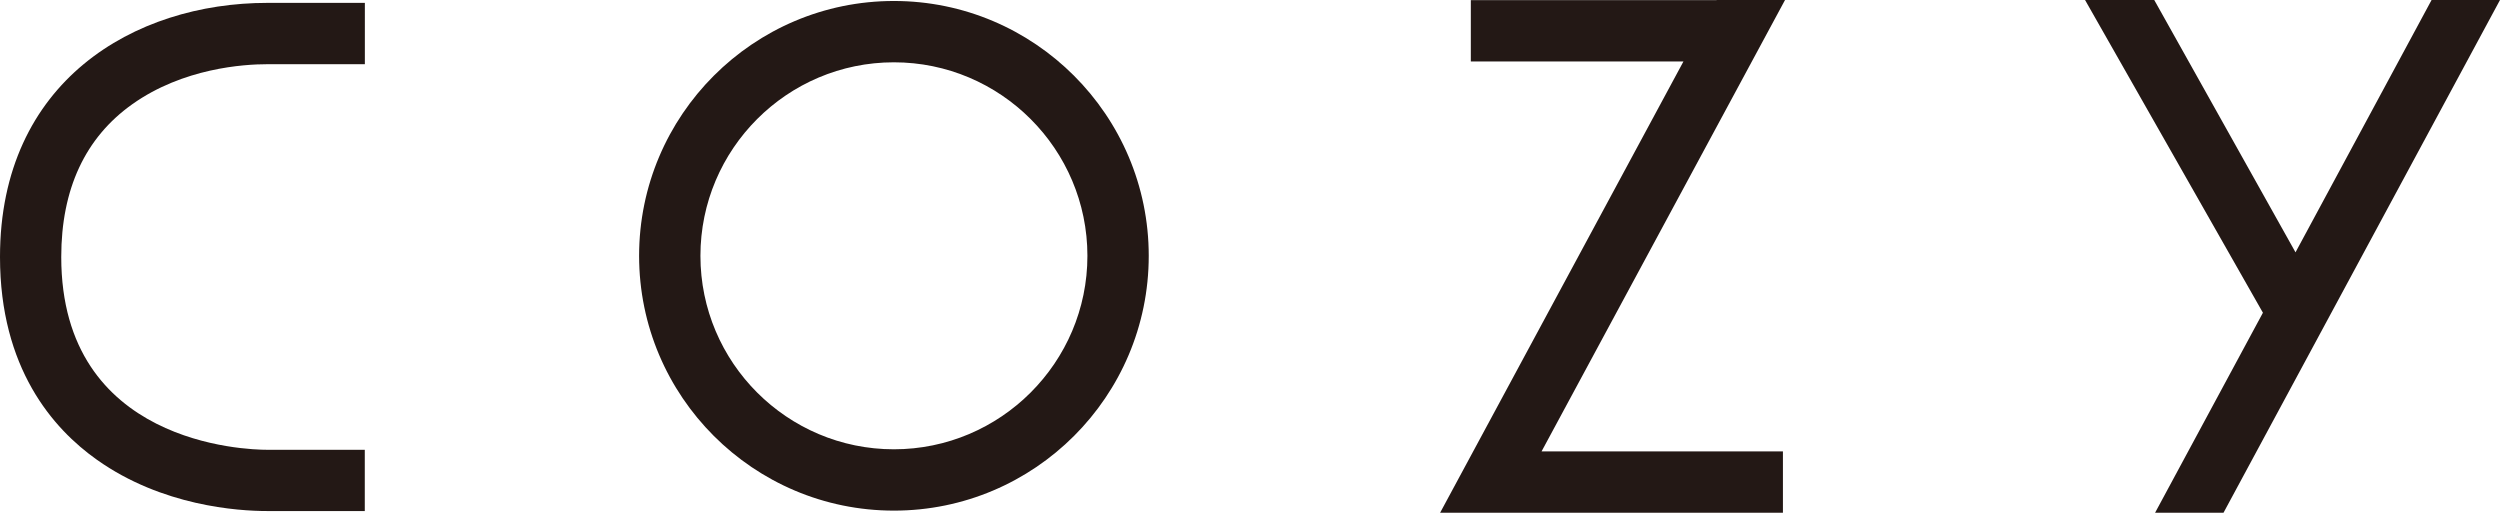
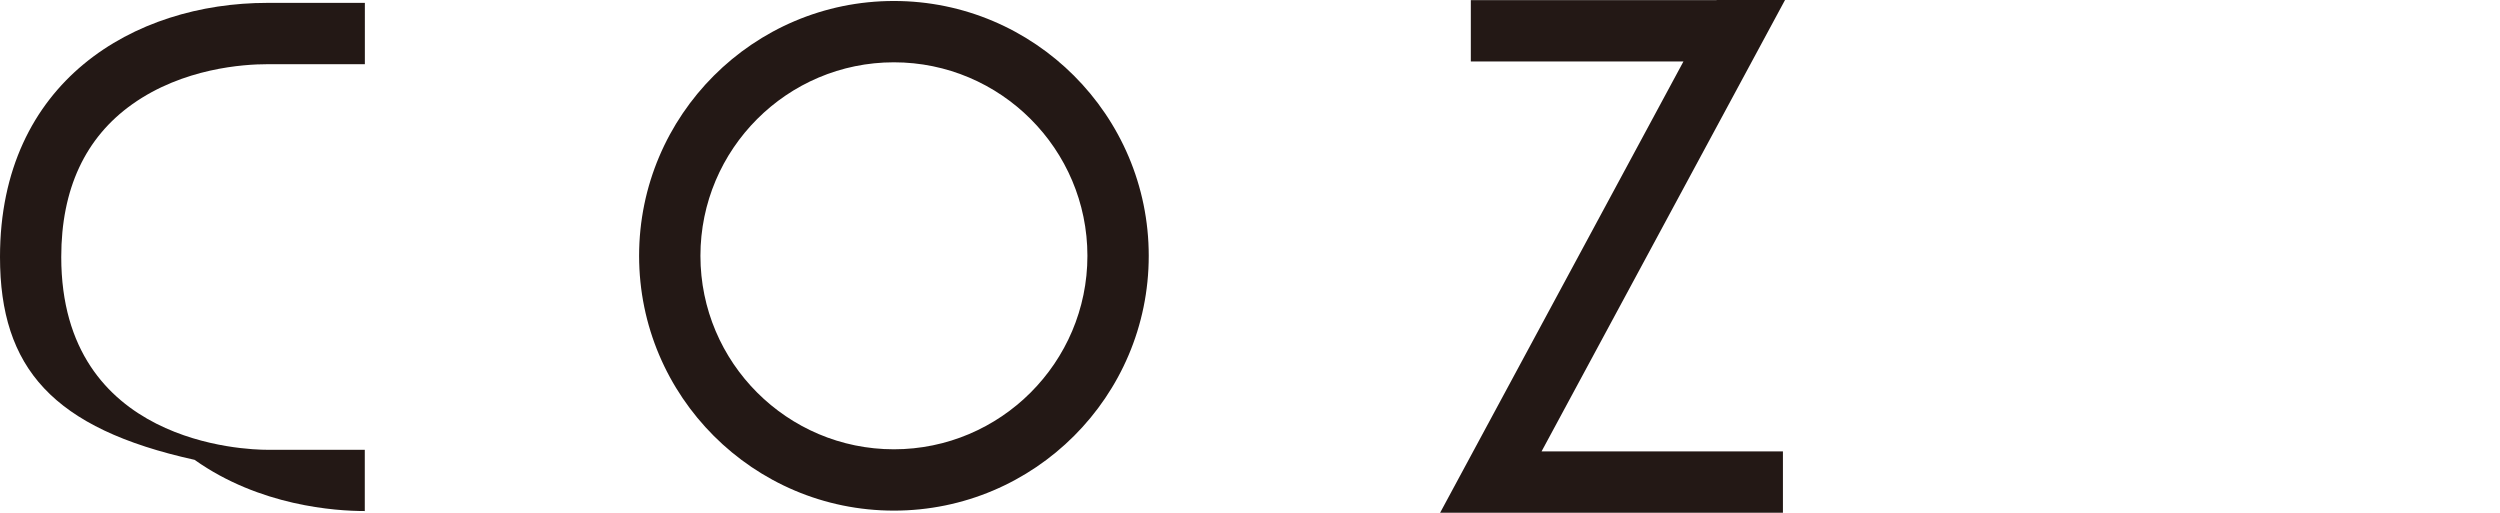
<svg xmlns="http://www.w3.org/2000/svg" viewBox="0 0 355.89 72.99">
  <defs>
    <style>.d{fill:#231815;}</style>
  </defs>
  <g id="a" />
  <g id="b">
    <g id="c">
      <g>
        <path class="d" d="M127.25,72.69c-20,0-36.27-16.27-36.27-36.27S107.25,.14,127.25,.14s36.28,16.27,36.28,36.28-16.27,36.27-36.28,36.27Zm0-63.82c-15.19,0-27.54,12.36-27.54,27.55s12.36,27.54,27.54,27.54,27.55-12.36,27.55-27.54-12.36-27.55-27.55-27.55Z" />
-         <path class="d" d="M51.95,72.75h-13.89c-4.2,0-14.97-.71-24.25-7.29C7.5,61,0,52.37,0,36.58,0,11.59,19.11,.41,38.05,.41h13.89V9.14h-13.89c-3.36,0-11.96,.55-19.21,5.69-6.71,4.76-10.12,12.08-10.12,21.76,0,26.67,26.32,27.44,29.32,27.44h13.89v8.73Z" />
+         <path class="d" d="M51.95,72.75c-4.2,0-14.97-.71-24.25-7.29C7.5,61,0,52.37,0,36.58,0,11.59,19.11,.41,38.05,.41h13.89V9.14h-13.89c-3.36,0-11.96,.55-19.21,5.69-6.71,4.76-10.12,12.08-10.12,21.76,0,26.67,26.32,27.44,29.32,27.44h13.89v8.73Z" />
        <polygon class="d" points="254.11 0 244.37 0 244.36 .02 209.38 .02 209.38 8.75 239.65 8.75 205.01 72.99 209.87 72.99 209.87 72.99 253.81 72.99 253.81 64.26 219.45 64.26 254.11 0" />
-         <polygon class="d" points="346.15 0 326.78 35.92 306.67 0 296.82 0 322.14 44.52 306.79 72.99 316.53 72.99 355.89 0 346.15 0" />
      </g>
    </g>
  </g>
</svg>